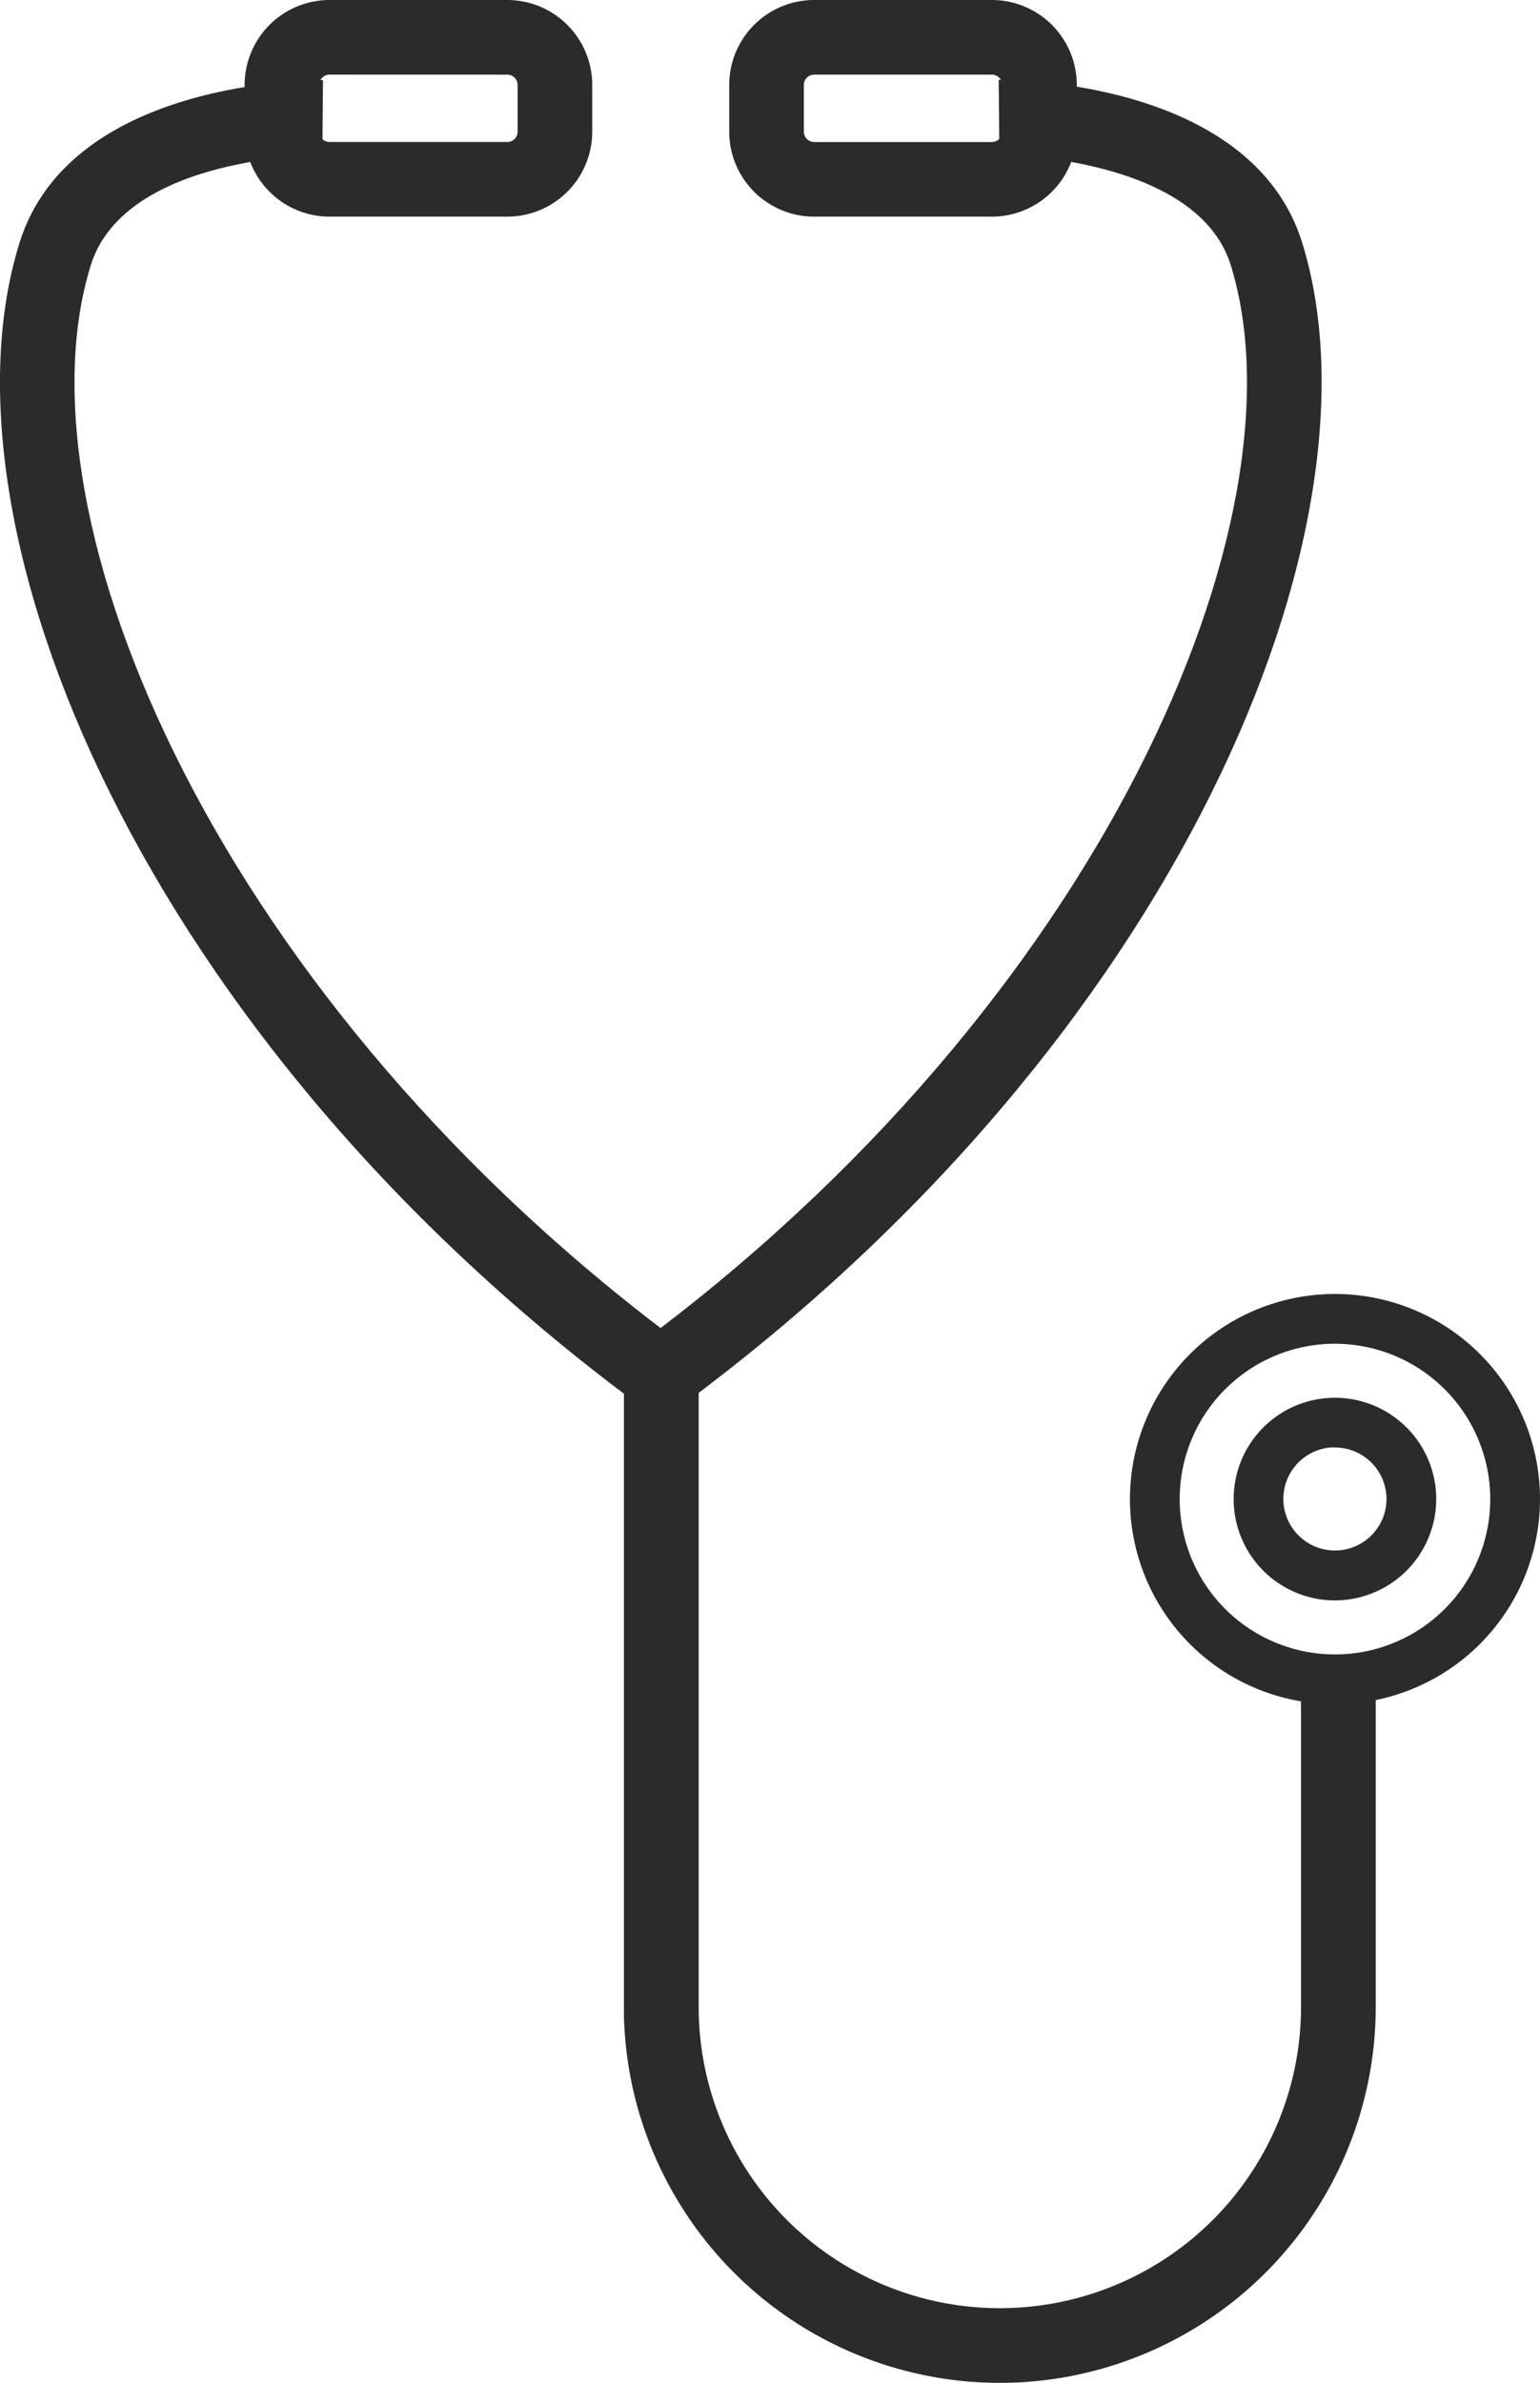
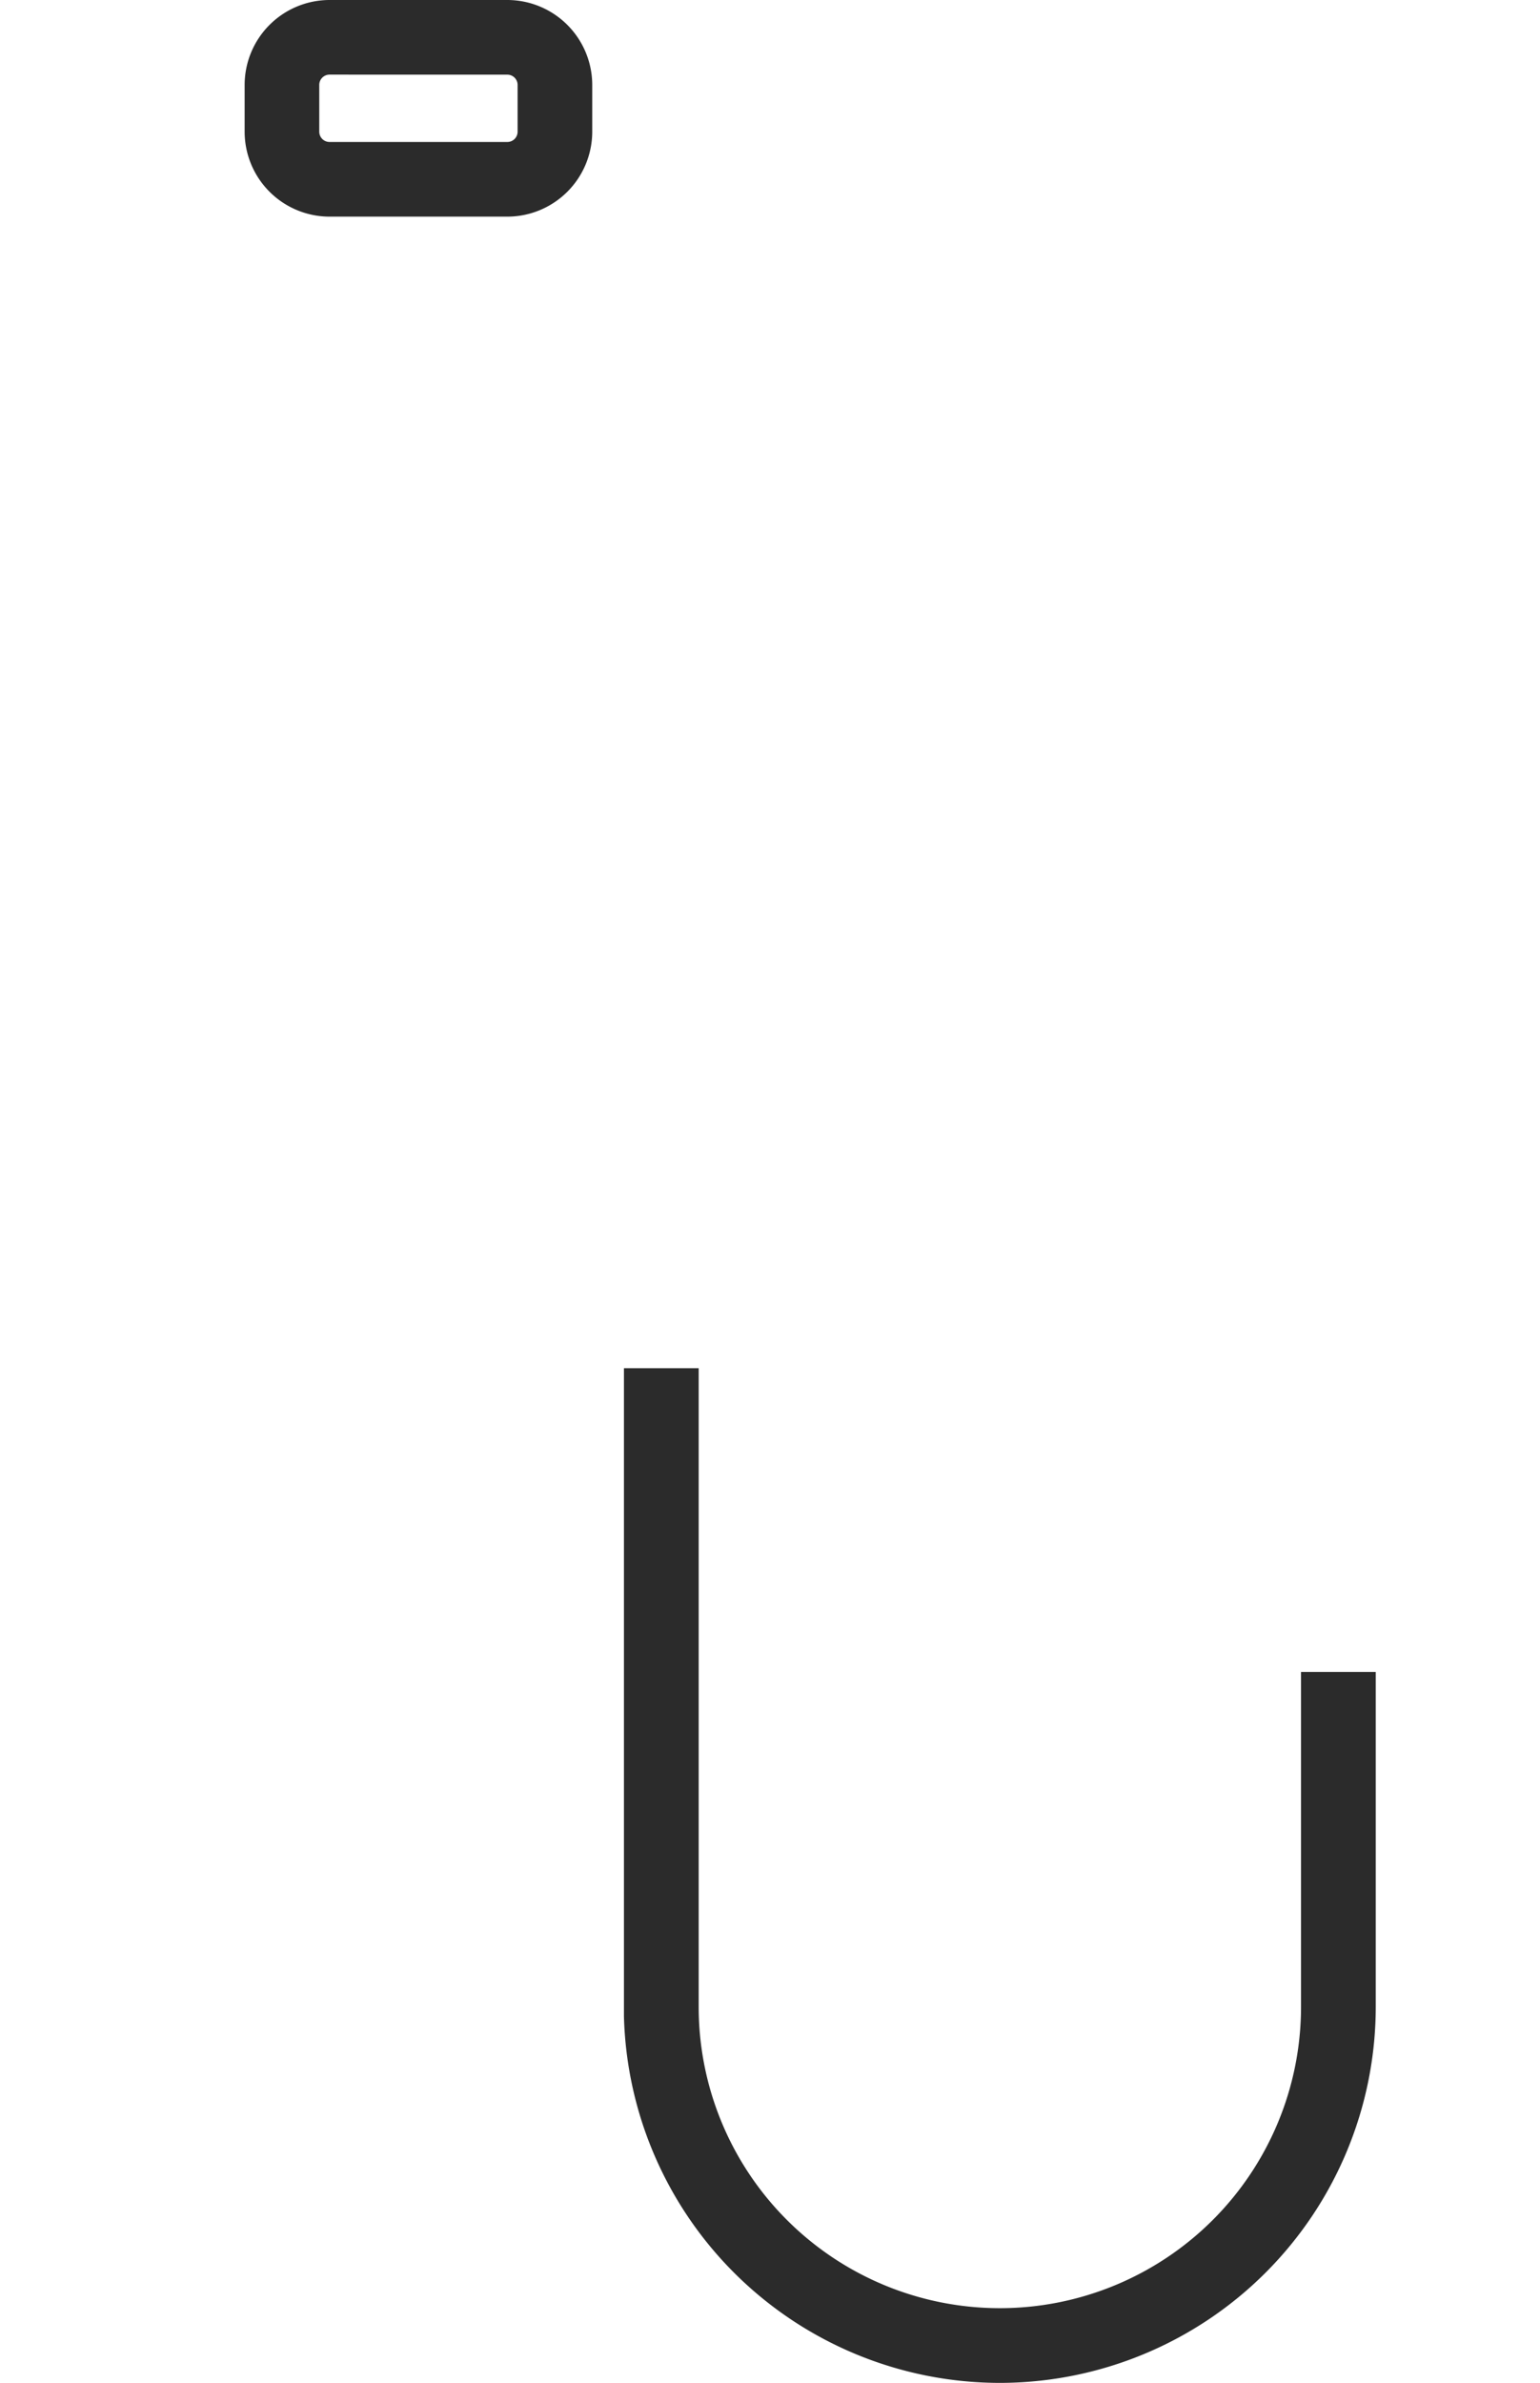
<svg xmlns="http://www.w3.org/2000/svg" width="43.272" height="66.929" viewBox="0 0 43.272 66.929">
  <defs>
    <style>.a{isolation:isolate;}.b{fill:#2b2b2b;}</style>
  </defs>
  <g class="a" transform="translate(-372.891 -44.072)">
    <path class="b" d="M390.894,50.157H385.9a2.388,2.388,0,0,1-2.386-2.386V46.458a2.388,2.388,0,0,1,2.386-2.386h4.995a2.388,2.388,0,0,1,2.386,2.386v1.314A2.388,2.388,0,0,1,390.894,50.157ZM385.9,46.168a.289.289,0,0,0-.289.289v1.314a.289.289,0,0,0,.289.289h4.995a.289.289,0,0,0,.289-.289V46.458a.289.289,0,0,0-.289-.289Z" transform="translate(-3.749)" />
-     <path class="b" d="M391,84.875c-14.142-10.38-20.034-24.807-17.561-32.755,1.425-4.581,8.215-4.568,8.527-4.571l-.017,2.1c-.048.006-5.544,0-6.507,3.1-2.206,7.09,3.589,20.746,16.8,30.443Z" transform="translate(0 -1.227)" />
-     <path class="b" d="M411.94,50.157h-4.995a2.388,2.388,0,0,1-2.386-2.386V46.458a2.388,2.388,0,0,1,2.386-2.386h4.995a2.388,2.388,0,0,1,2.386,2.386v1.314A2.388,2.388,0,0,1,411.94,50.157Zm-4.995-3.988a.29.29,0,0,0-.289.289v1.314a.29.29,0,0,0,.289.289h4.995a.289.289,0,0,0,.289-.289V46.458a.289.289,0,0,0-.289-.289Z" transform="translate(-11.178)" />
-     <path class="b" d="M401.612,84.875l-1.241-1.69c13.21-9.7,19.006-23.353,16.8-30.443-.947-3.045-6.39-3.1-6.5-3.1h0l-.019-2.1c.281-.005,7.1-.015,8.527,4.571C421.646,60.068,415.753,74.495,401.612,84.875Z" transform="translate(-9.699 -1.227)" />
    <path class="b" d="M410.539,131.961a10.571,10.571,0,0,1-10.555-10.3h0v-18.2h2.1V121.4a8.462,8.462,0,0,0,16.925,0v-9.408h2.1V121.4A10.57,10.57,0,0,1,410.539,131.961Z" transform="translate(-9.561 -20.959)" />
-     <path class="b" d="M427.3,111.764A5.761,5.761,0,1,1,433.062,106,5.767,5.767,0,0,1,427.3,111.764Zm0-10.124A4.363,4.363,0,1,0,431.664,106,4.368,4.368,0,0,0,427.3,101.64Z" transform="translate(-16.899 -19.825)" />
-     <path class="b" d="M428.89,110.439a2.846,2.846,0,1,1,2.846-2.846A2.85,2.85,0,0,1,428.89,110.439Zm0-4.3a1.449,1.449,0,1,0,1.449,1.449A1.45,1.45,0,0,0,428.89,106.144Z" transform="translate(-18.489 -21.415)" />
  </g>
</svg>